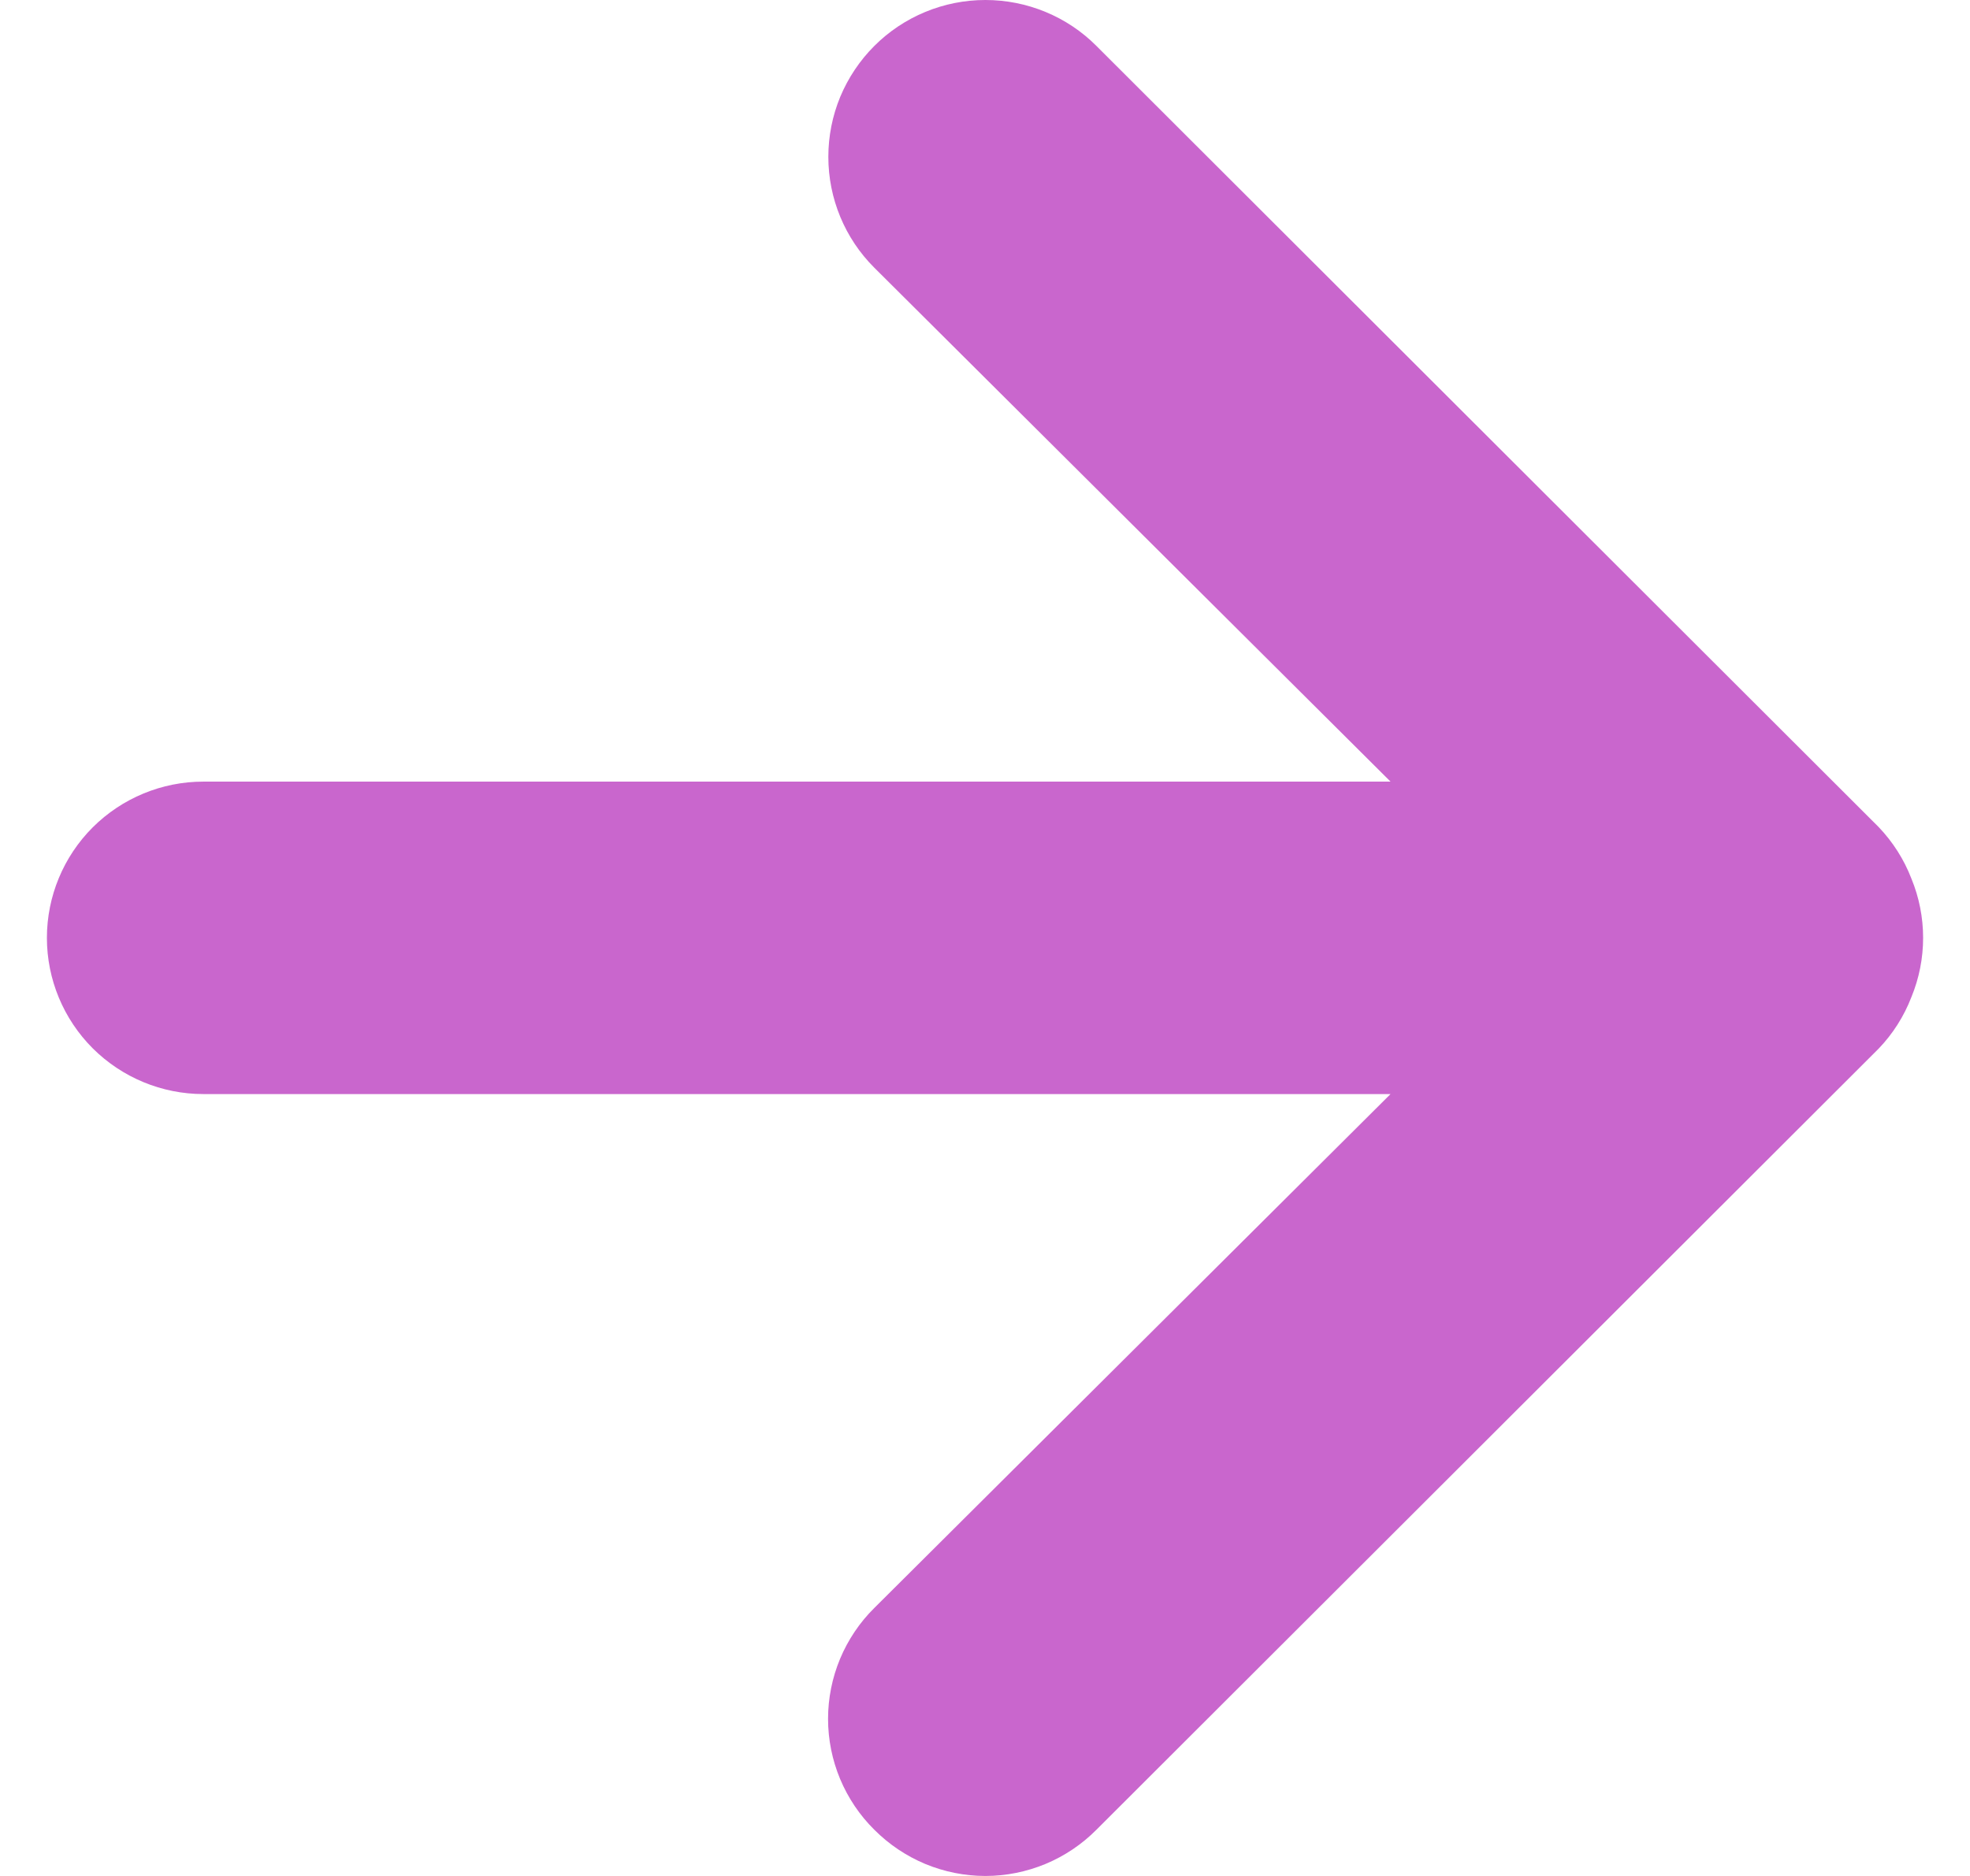
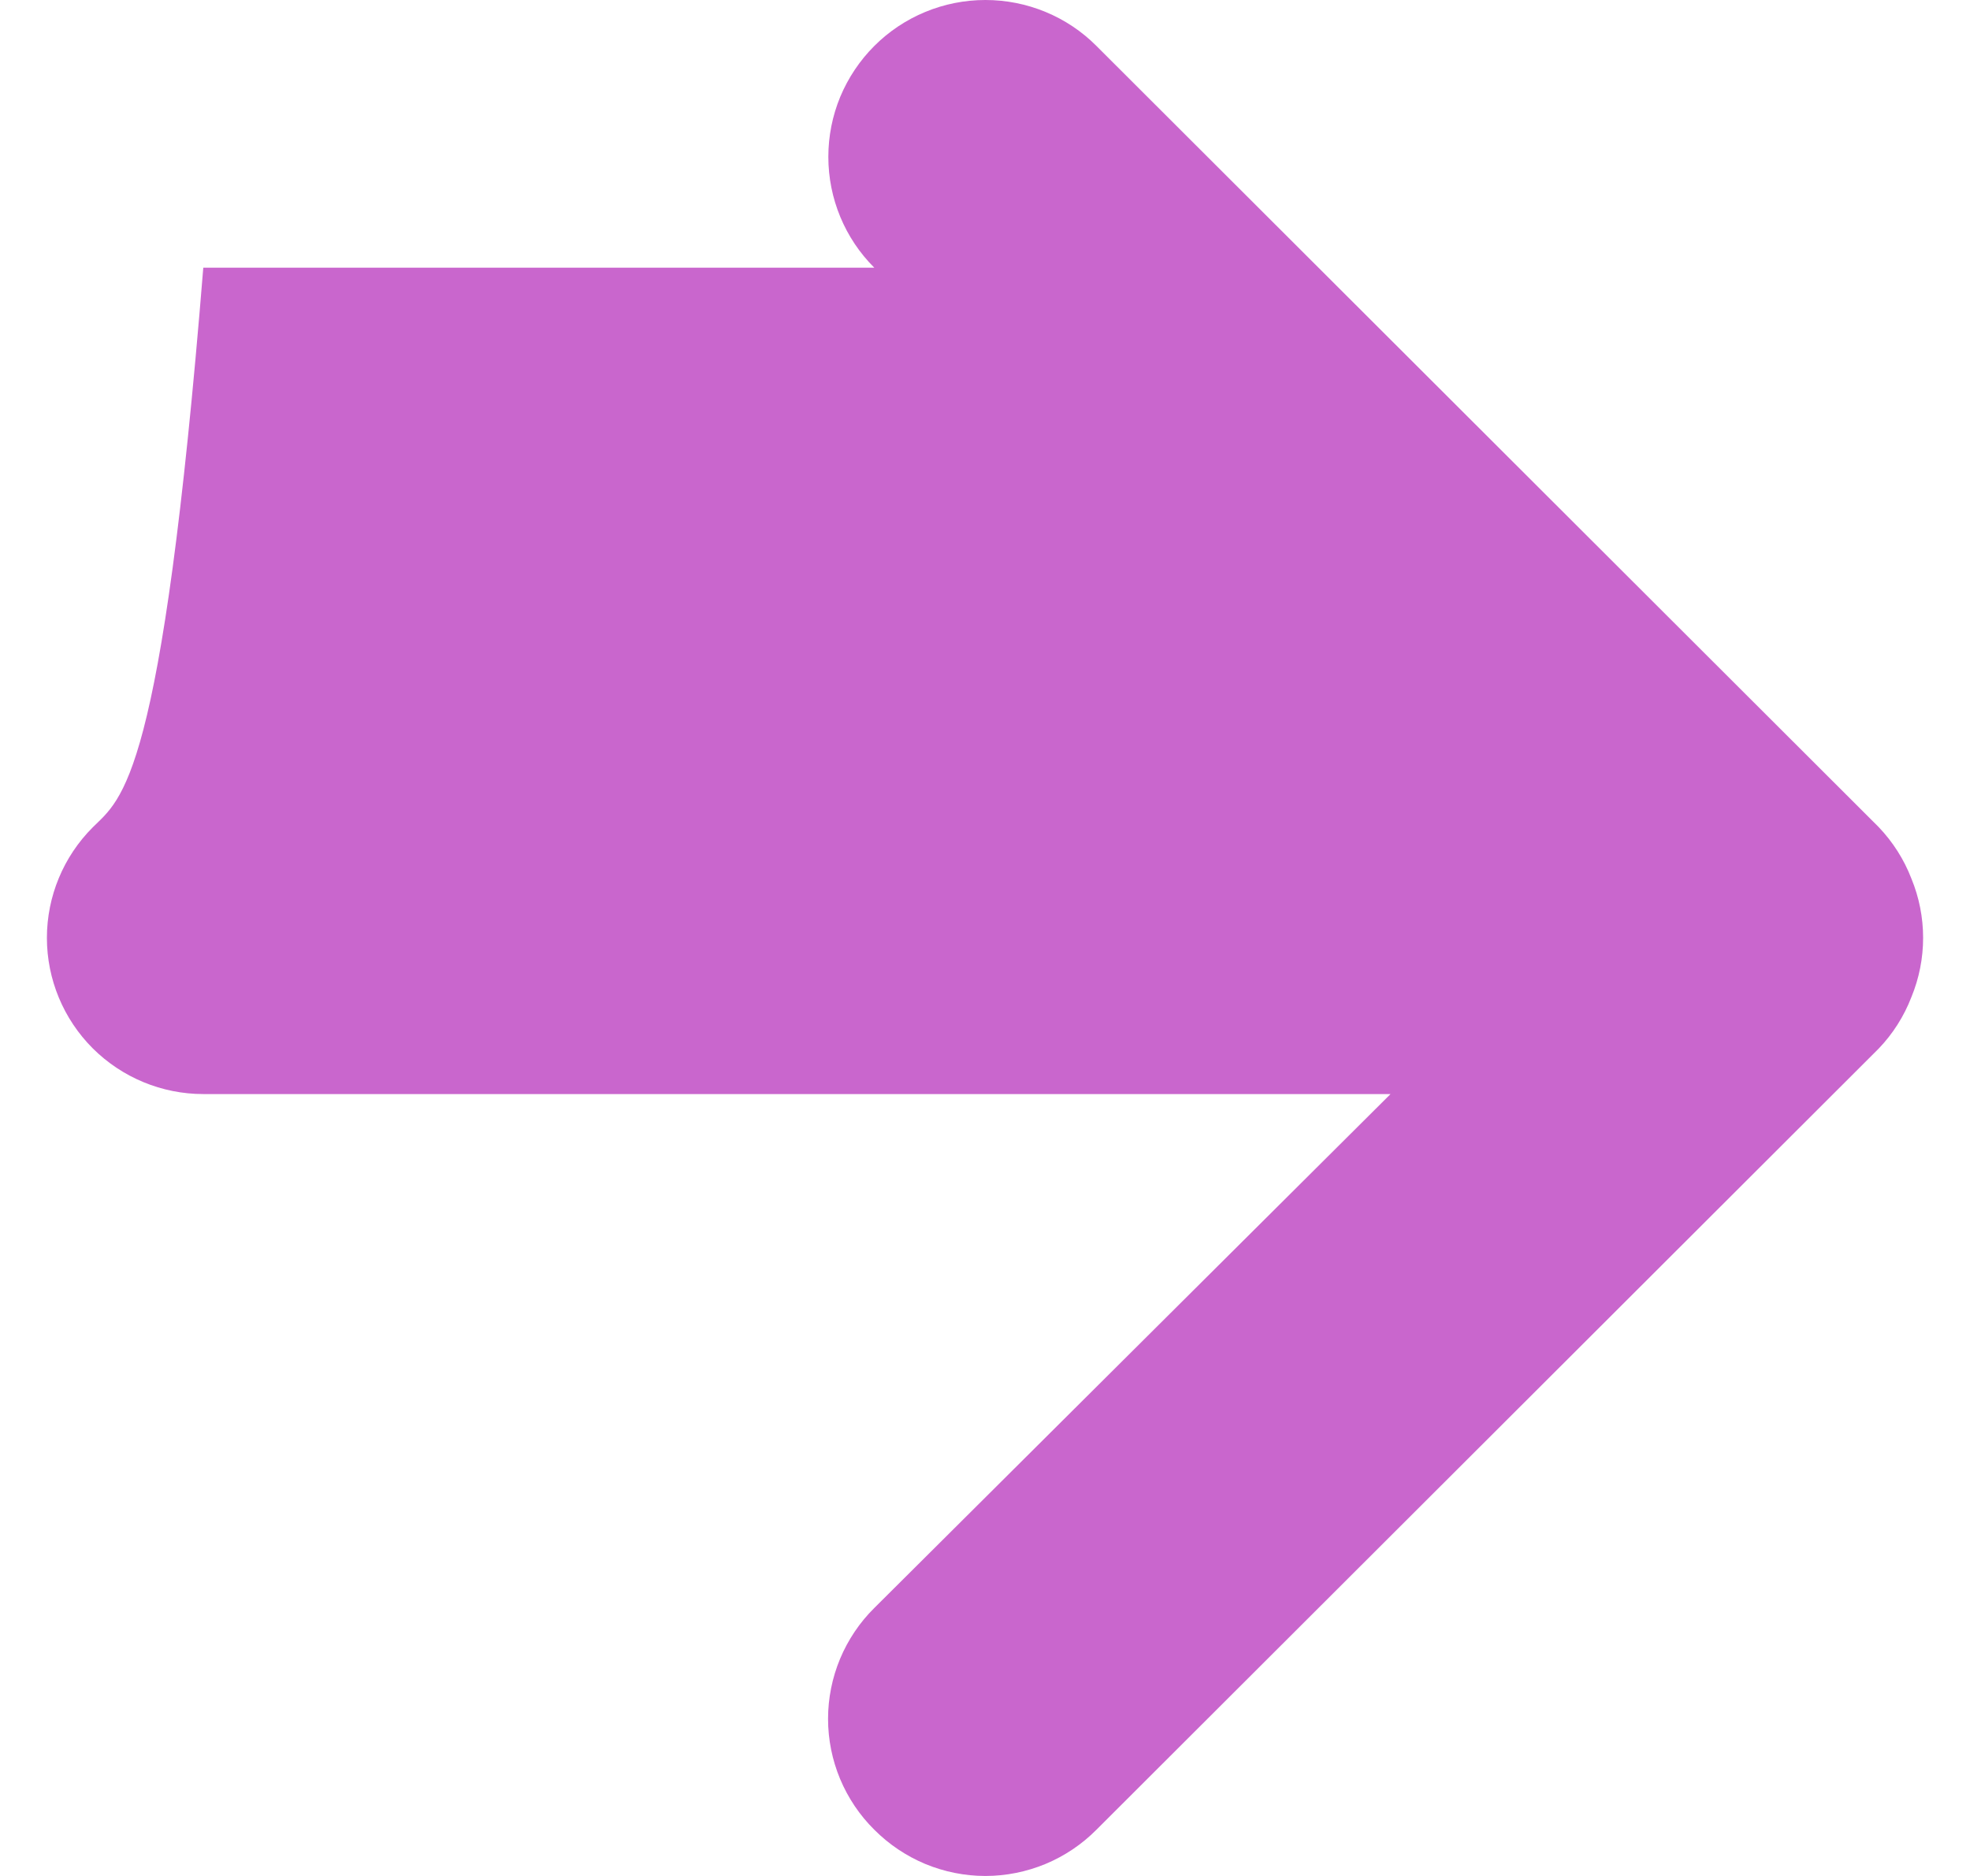
<svg xmlns="http://www.w3.org/2000/svg" width="21" height="20" viewBox="0 0 21 20" fill="none">
-   <path d="M20.375 9.366C20.296 9.161 20.177 8.975 20.025 8.816L11.688 0.49C11.533 0.334 11.348 0.211 11.145 0.127C10.942 0.043 10.724 0 10.504 0C10.06 0 9.634 0.176 9.32 0.49C9.165 0.645 9.042 0.829 8.957 1.032C8.873 1.235 8.83 1.453 8.83 1.672C8.83 2.116 9.006 2.541 9.32 2.854L14.823 8.333H2.167C1.725 8.333 1.301 8.509 0.988 8.821C0.676 9.133 0.5 9.557 0.5 9.999C0.5 10.44 0.676 10.864 0.988 11.176C1.301 11.488 1.725 11.664 2.167 11.664H14.823L9.32 17.143C9.164 17.297 9.04 17.482 8.955 17.685C8.871 17.887 8.827 18.105 8.827 18.325C8.827 18.545 8.871 18.763 8.955 18.965C9.04 19.168 9.164 19.353 9.32 19.507C9.475 19.663 9.66 19.787 9.863 19.872C10.066 19.956 10.284 20 10.504 20C10.724 20 10.942 19.956 11.145 19.872C11.349 19.787 11.533 19.663 11.688 19.507L20.025 11.181C20.177 11.023 20.296 10.836 20.375 10.631C20.542 10.226 20.542 9.771 20.375 9.366Z" fill="#C966CD" />
+   <path d="M20.375 9.366C20.296 9.161 20.177 8.975 20.025 8.816L11.688 0.49C11.533 0.334 11.348 0.211 11.145 0.127C10.942 0.043 10.724 0 10.504 0C10.06 0 9.634 0.176 9.32 0.49C9.165 0.645 9.042 0.829 8.957 1.032C8.873 1.235 8.83 1.453 8.83 1.672C8.83 2.116 9.006 2.541 9.32 2.854H2.167C1.725 8.333 1.301 8.509 0.988 8.821C0.676 9.133 0.5 9.557 0.5 9.999C0.5 10.44 0.676 10.864 0.988 11.176C1.301 11.488 1.725 11.664 2.167 11.664H14.823L9.32 17.143C9.164 17.297 9.04 17.482 8.955 17.685C8.871 17.887 8.827 18.105 8.827 18.325C8.827 18.545 8.871 18.763 8.955 18.965C9.04 19.168 9.164 19.353 9.32 19.507C9.475 19.663 9.66 19.787 9.863 19.872C10.066 19.956 10.284 20 10.504 20C10.724 20 10.942 19.956 11.145 19.872C11.349 19.787 11.533 19.663 11.688 19.507L20.025 11.181C20.177 11.023 20.296 10.836 20.375 10.631C20.542 10.226 20.542 9.771 20.375 9.366Z" fill="#C966CD" />
</svg>